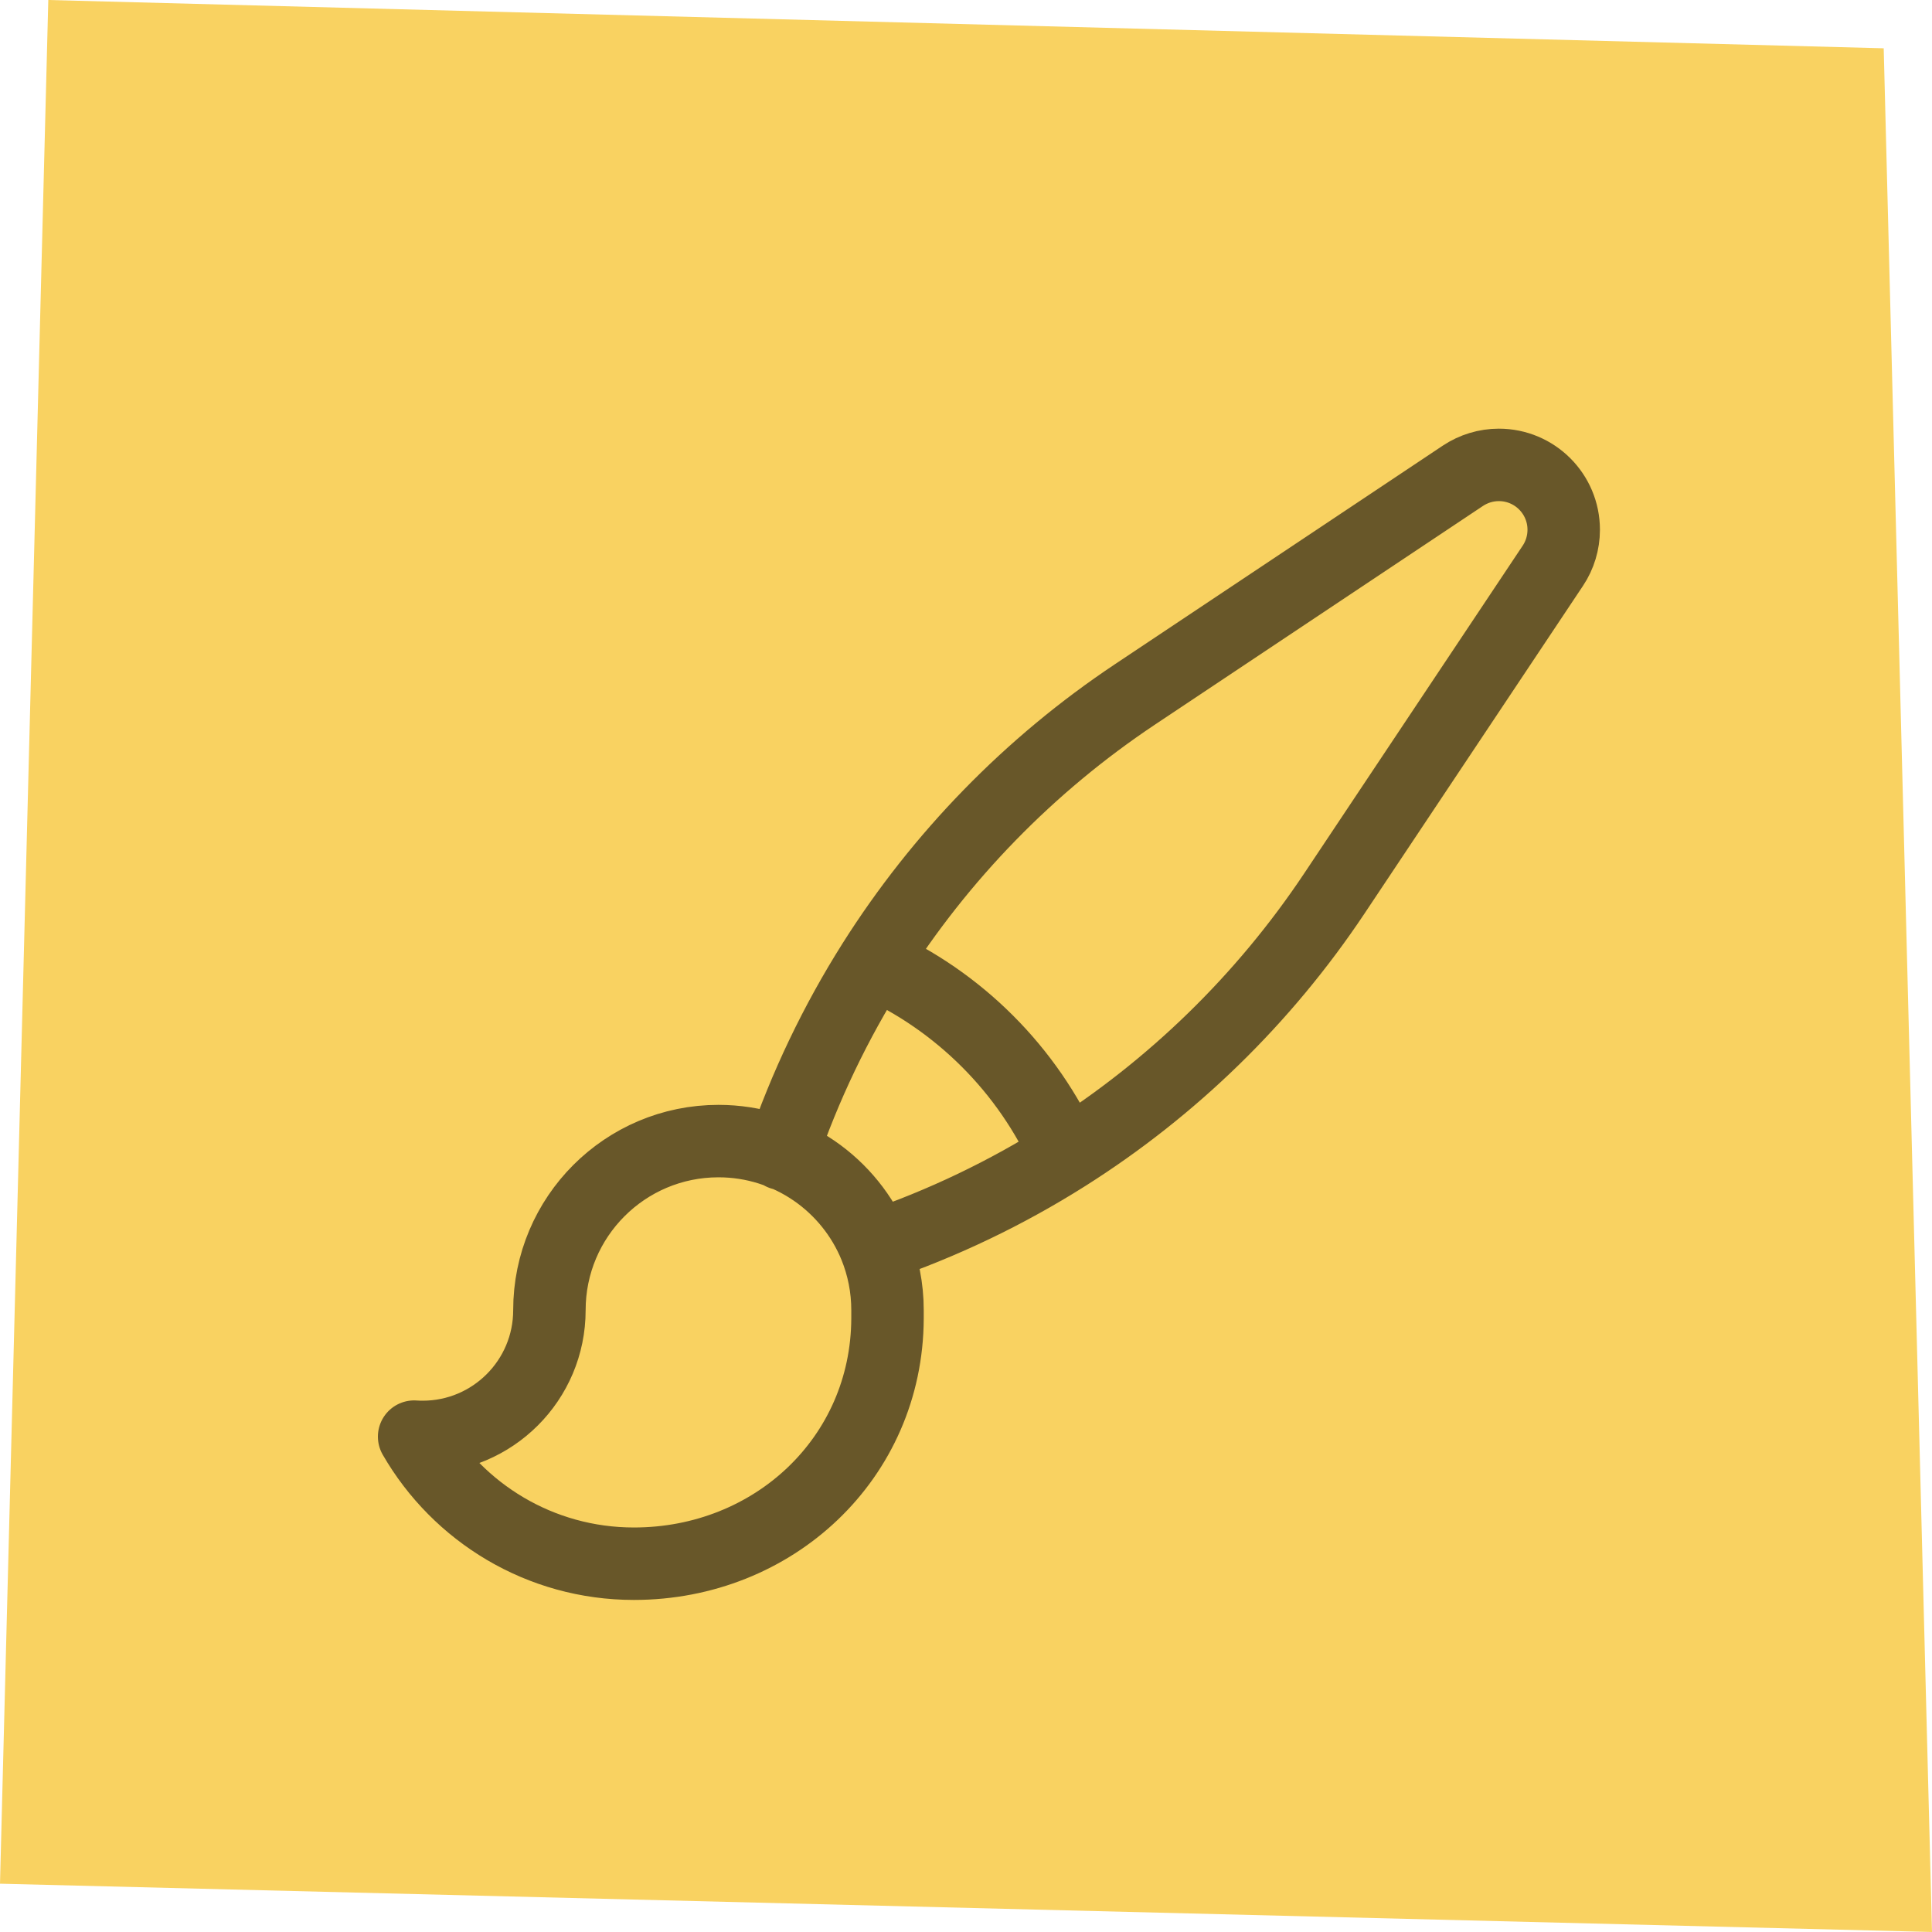
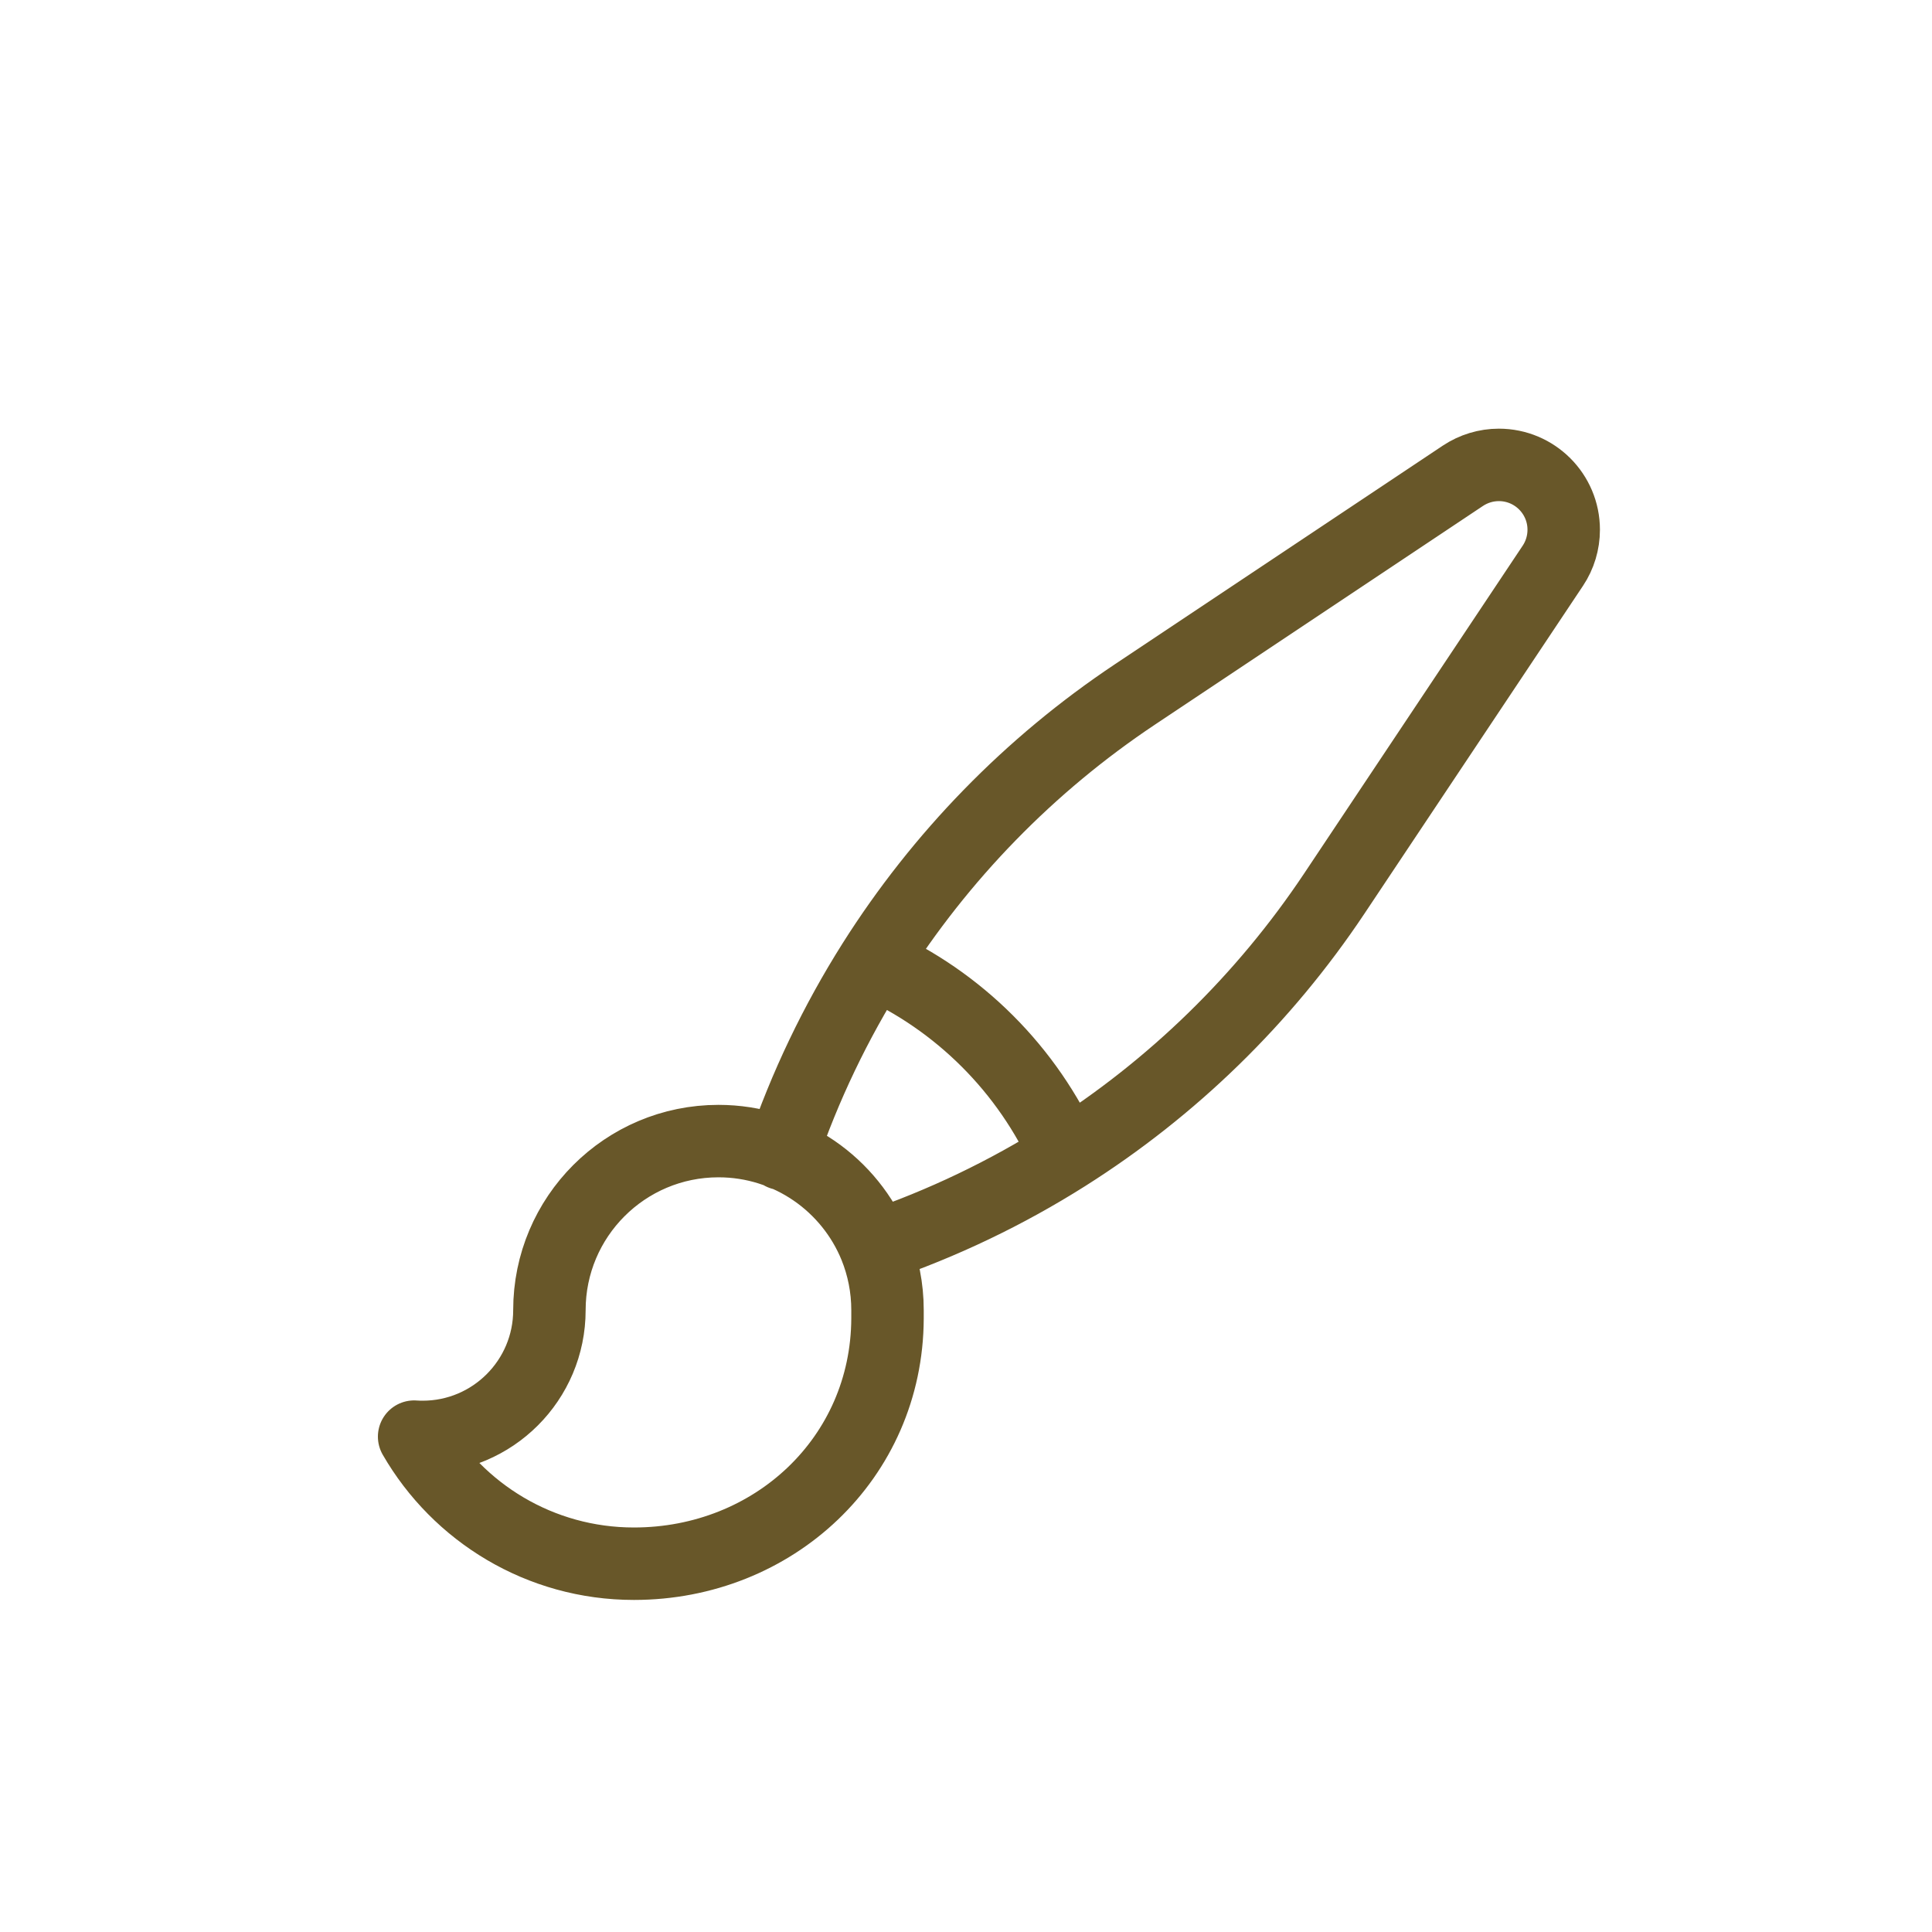
<svg xmlns="http://www.w3.org/2000/svg" width="40" height="40" viewBox="0 0 40 40" fill="none">
-   <path d="M1 0L39 1L40 40L0 39L1 0Z" fill="#F9D261" />
  <path d="M18.12 25.809C17.6 24.528 16.343 23.625 14.875 23.625C12.942 23.625 11.375 25.192 11.375 27.125C11.375 28.575 10.2 29.75 8.75 29.75C8.691 29.75 8.632 29.748 8.574 29.744C9.481 31.317 11.18 32.375 13.125 32.375C16.017 32.375 18.362 30.188 18.375 27.3C18.375 27.292 18.375 27.125 18.375 27.125C18.375 26.66 18.284 26.216 18.12 25.809ZM18.12 25.809C19.513 25.335 20.838 24.699 22.071 23.92M16.188 23.89C16.663 22.493 17.3 21.165 18.08 19.93M22.071 23.92C24.265 22.533 26.164 20.692 27.628 18.496L32.15 11.713C32.297 11.493 32.375 11.233 32.375 10.968C32.375 10.226 31.774 9.625 31.032 9.625C30.767 9.625 30.508 9.704 30.287 9.851L23.504 14.373C21.308 15.836 19.467 17.736 18.08 19.93M22.071 23.92C21.28 22.147 19.853 20.72 18.08 19.93" stroke="#685729" stroke-width="1.5" stroke-linecap="round" stroke-linejoin="round" />
</svg>